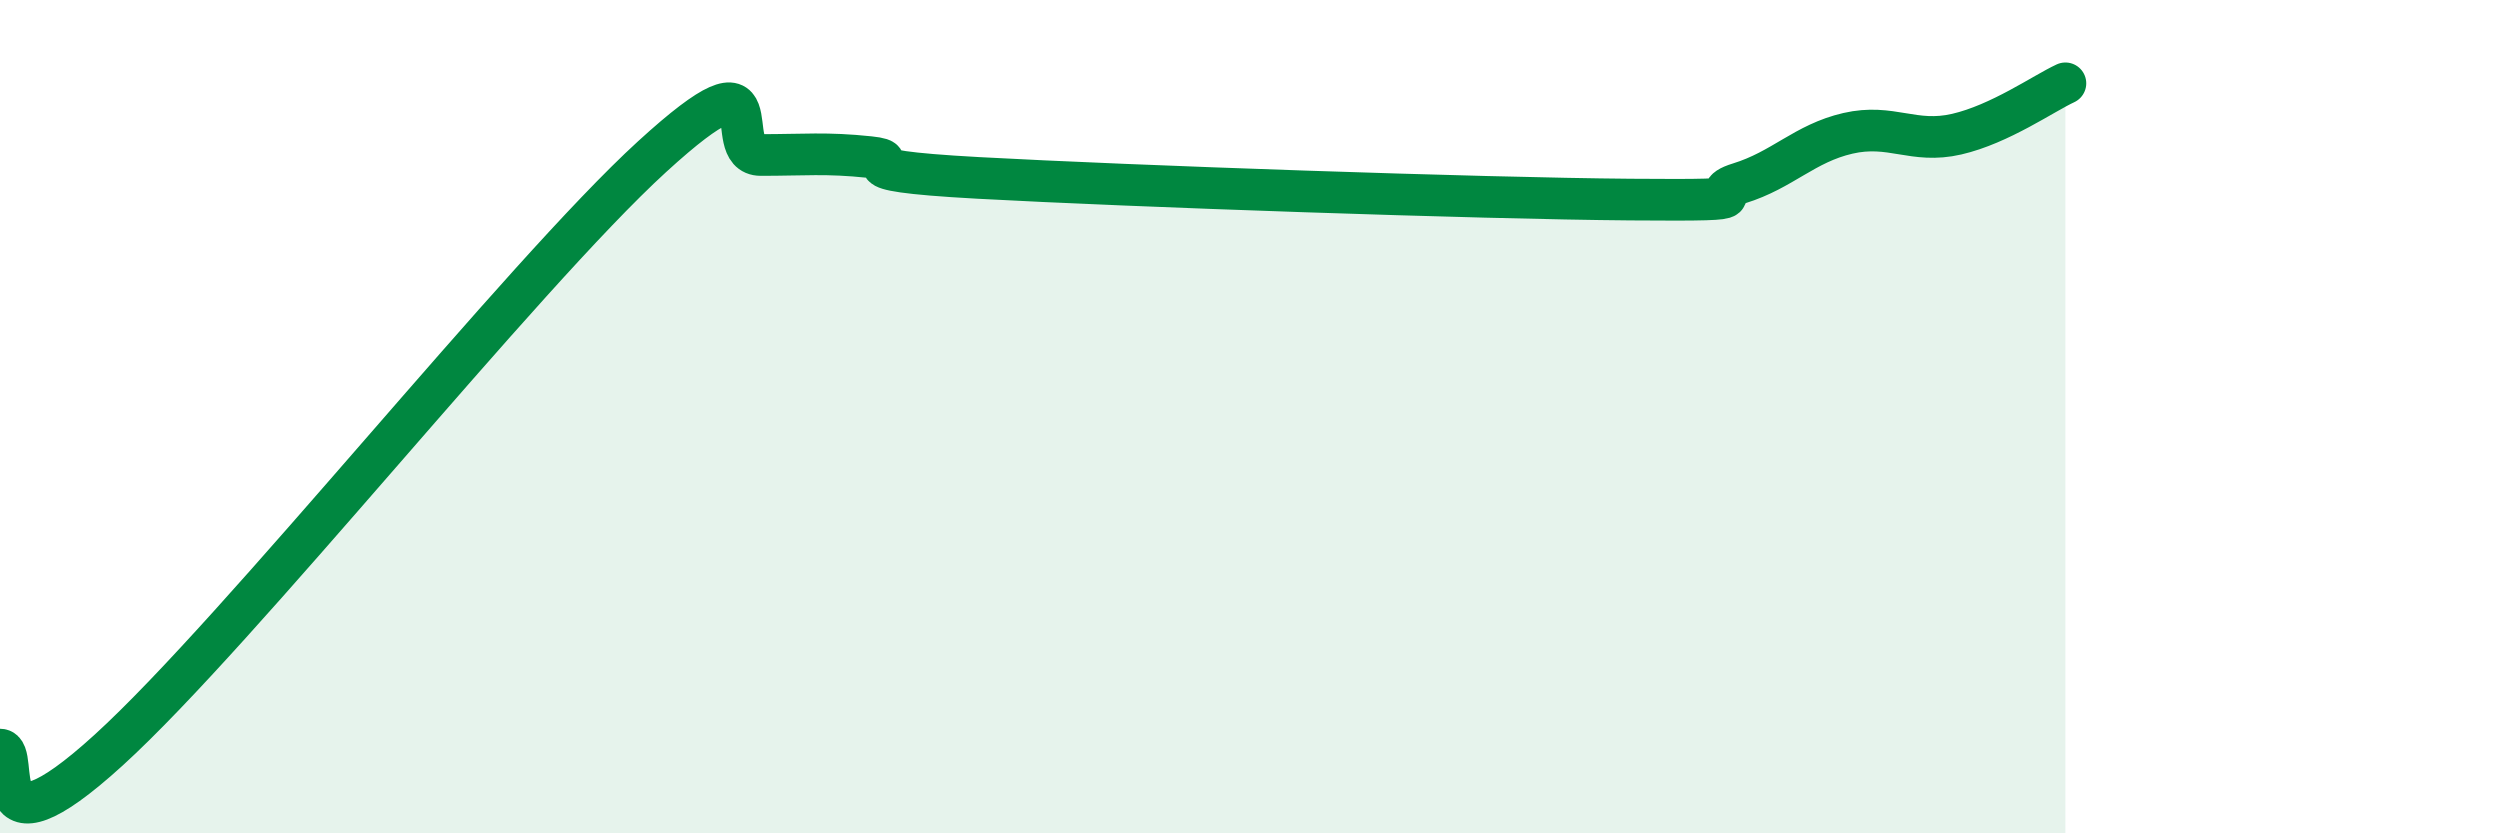
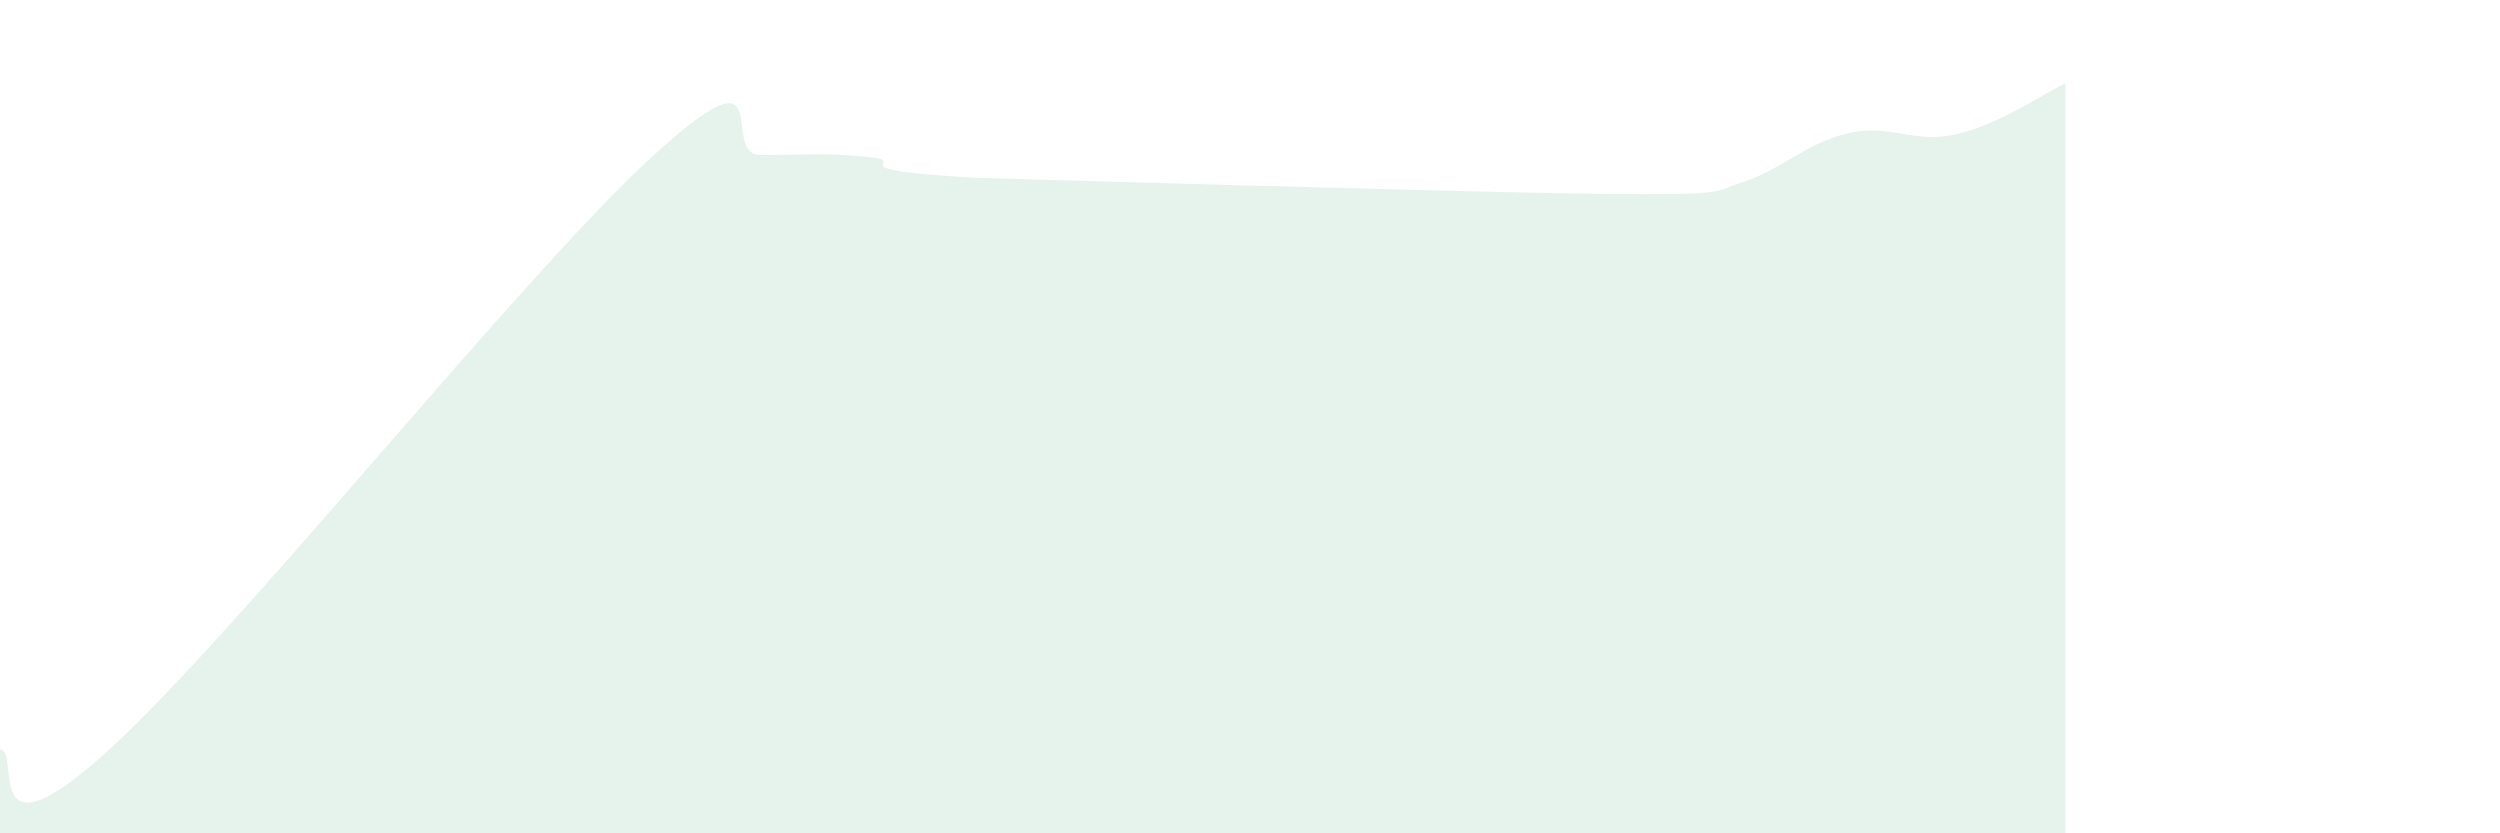
<svg xmlns="http://www.w3.org/2000/svg" width="60" height="20" viewBox="0 0 60 20">
-   <path d="M 0,17.99 C 0.52,17.99 -0.52,20.85 2.61,18 C 5.74,15.15 12.52,6.62 15.65,3.76 C 18.78,0.9 17.22,3.72 18.26,3.72 C 19.3,3.72 19.83,3.66 20.87,3.77 C 21.91,3.88 19.83,4.07 23.48,4.27 C 27.13,4.47 35.48,4.76 39.13,4.79 C 42.78,4.82 40.7,4.72 41.74,4.4 C 42.78,4.08 43.31,3.44 44.35,3.2 C 45.39,2.96 45.92,3.46 46.96,3.22 C 48,2.98 49.05,2.24 49.57,2L49.57 20L0 20Z" fill="#008740" opacity="0.1" stroke-linecap="round" stroke-linejoin="round" />
-   <path d="M 0,17.99 C 0.52,17.99 -0.52,20.85 2.61,18 C 5.74,15.15 12.52,6.62 15.65,3.76 C 18.78,0.9 17.22,3.72 18.26,3.72 C 19.3,3.72 19.83,3.66 20.87,3.77 C 21.91,3.88 19.83,4.07 23.48,4.27 C 27.13,4.47 35.48,4.76 39.13,4.79 C 42.78,4.82 40.7,4.72 41.74,4.4 C 42.78,4.08 43.31,3.44 44.35,3.2 C 45.39,2.96 45.92,3.46 46.96,3.22 C 48,2.98 49.05,2.24 49.57,2" stroke="#008740" stroke-width="1" fill="none" stroke-linecap="round" stroke-linejoin="round" />
+   <path d="M 0,17.99 C 0.52,17.99 -0.52,20.85 2.61,18 C 5.74,15.15 12.52,6.62 15.65,3.76 C 18.78,0.9 17.22,3.72 18.26,3.72 C 19.3,3.72 19.83,3.66 20.87,3.77 C 21.91,3.88 19.83,4.07 23.48,4.27 C 42.78,4.82 40.7,4.72 41.74,4.4 C 42.78,4.08 43.31,3.44 44.35,3.2 C 45.39,2.96 45.92,3.46 46.96,3.22 C 48,2.98 49.05,2.24 49.57,2L49.57 20L0 20Z" fill="#008740" opacity="0.1" stroke-linecap="round" stroke-linejoin="round" />
</svg>